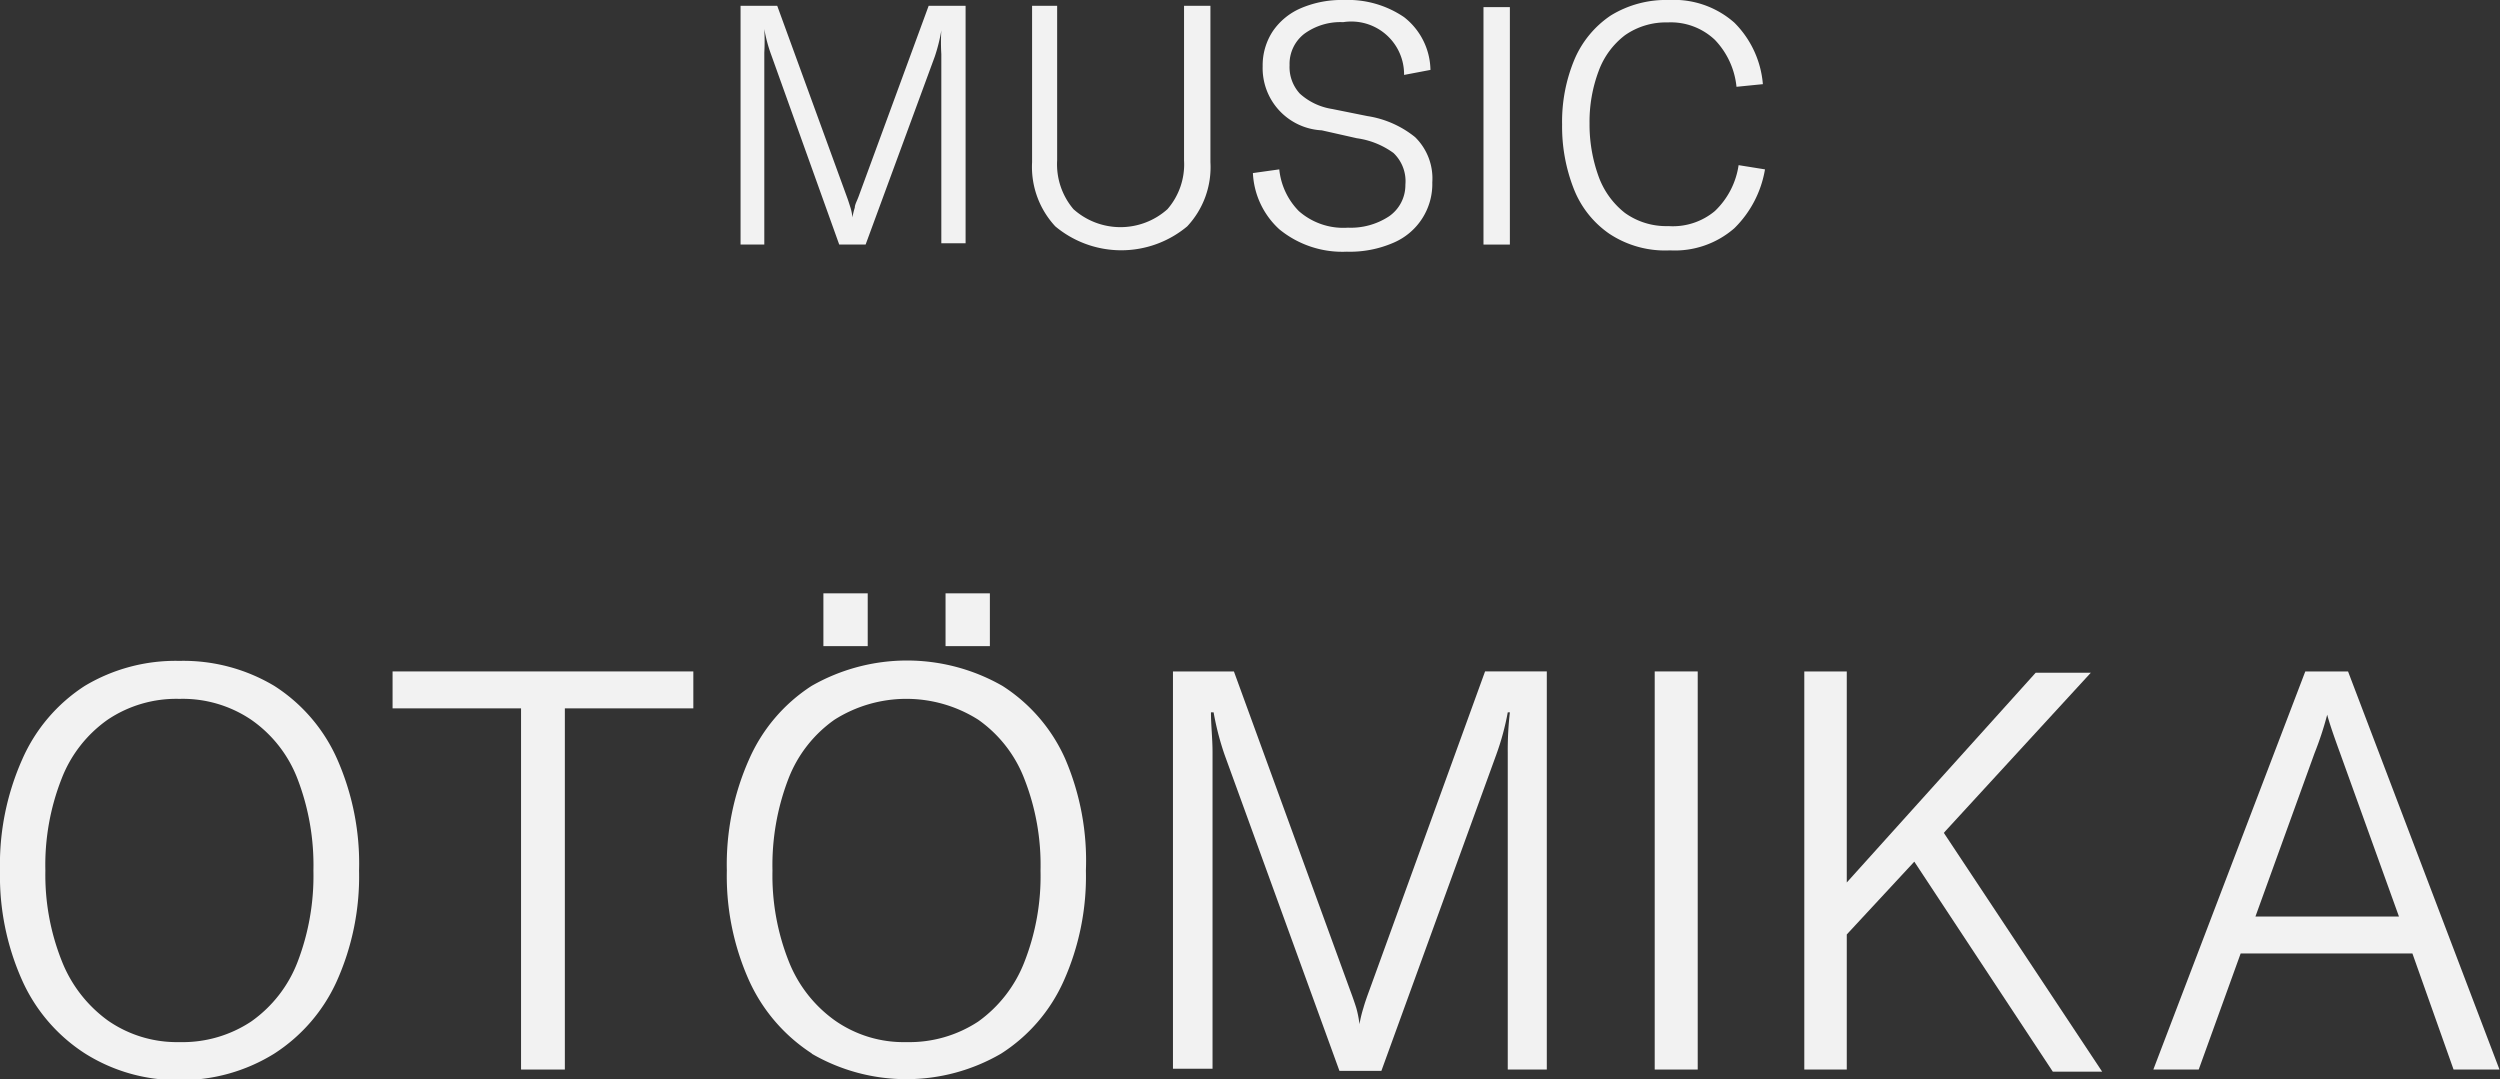
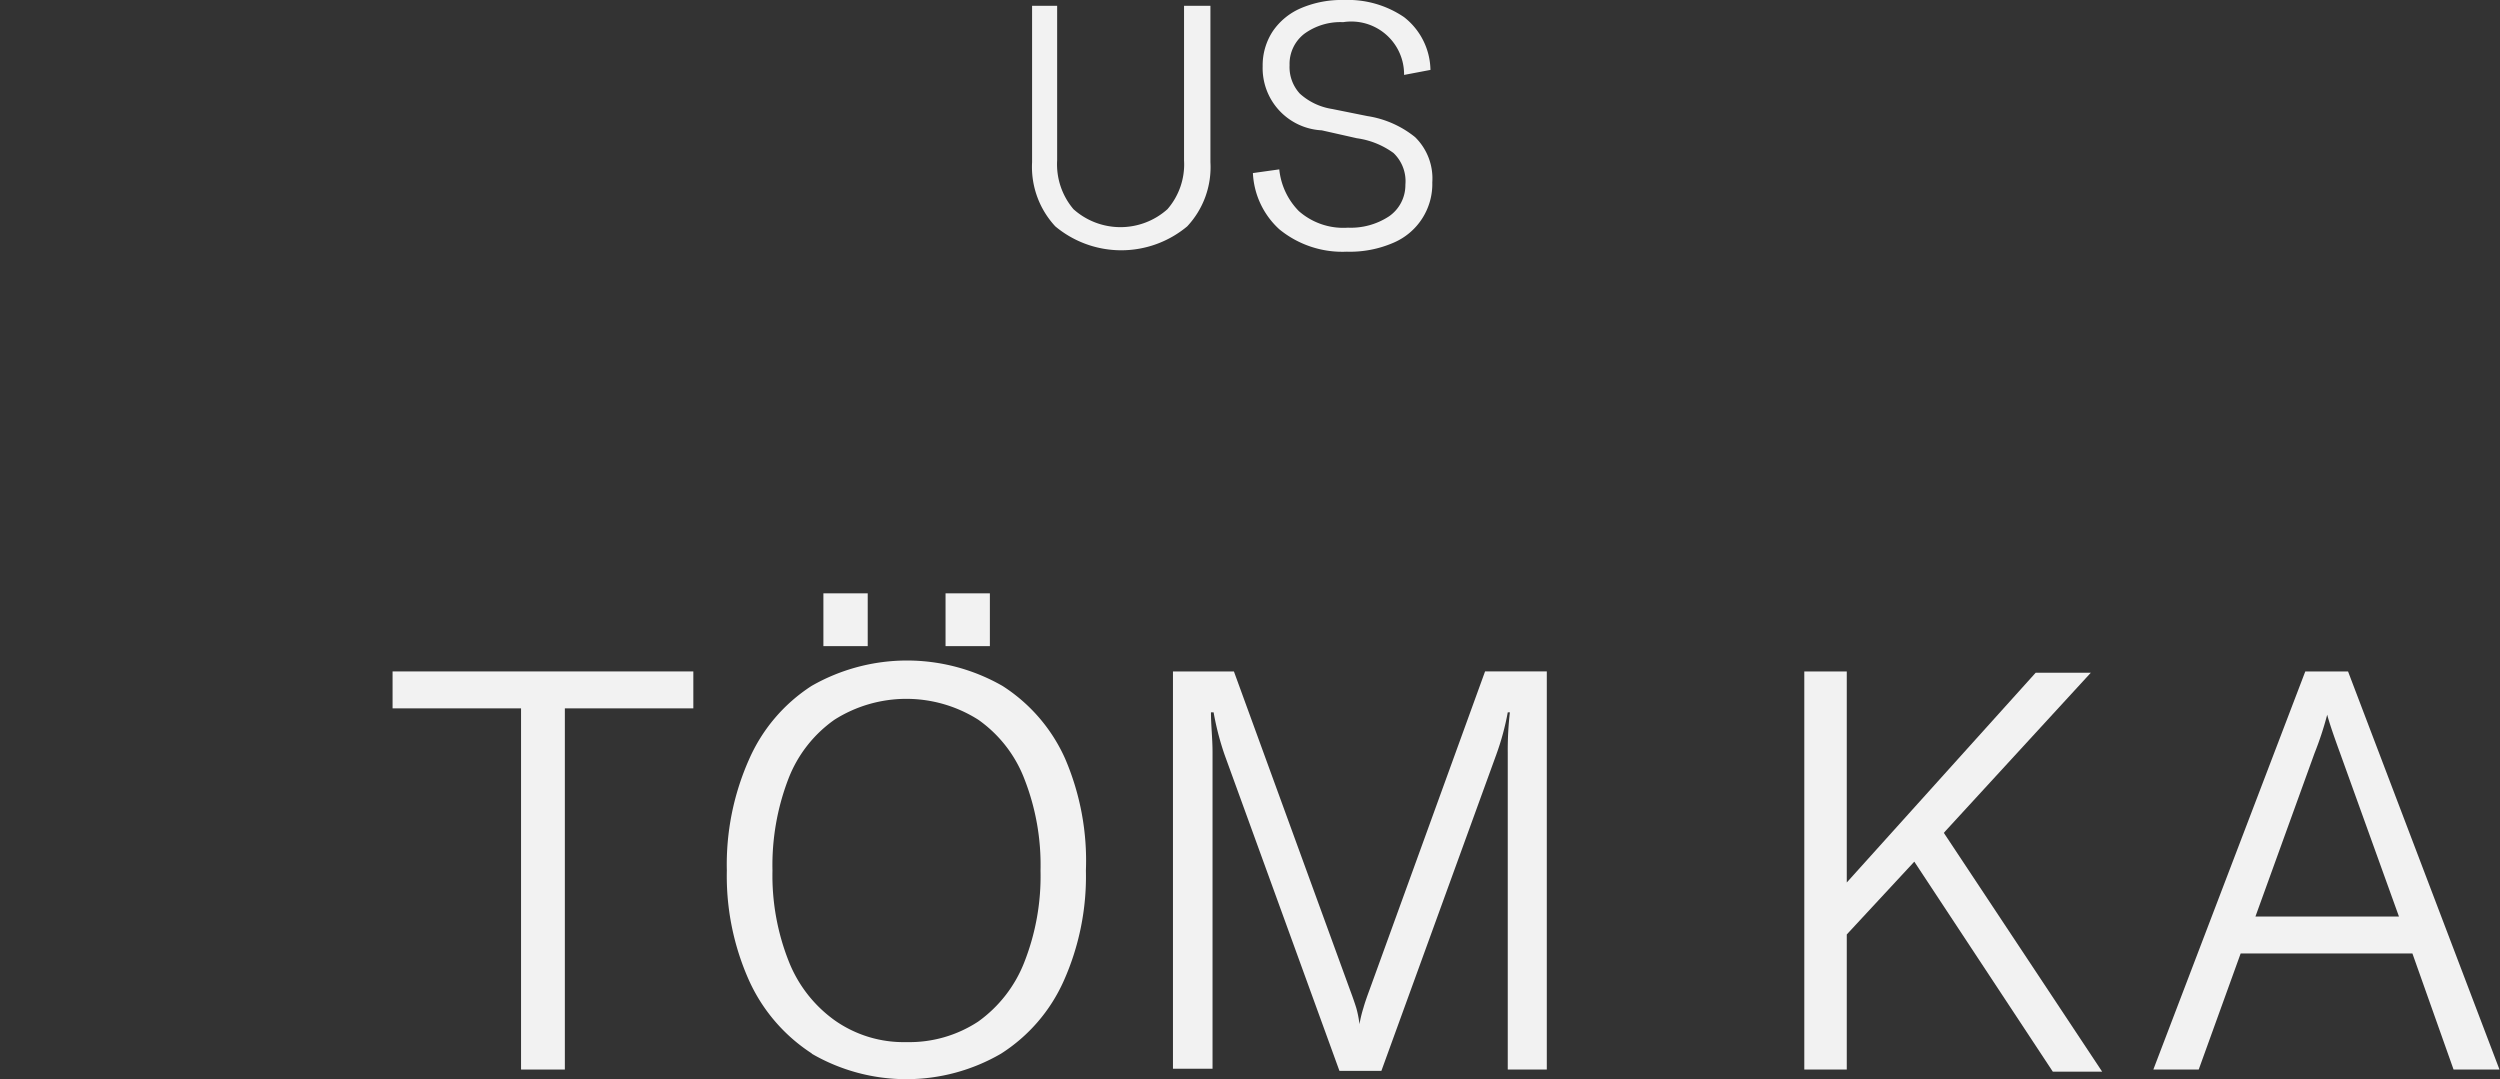
<svg xmlns="http://www.w3.org/2000/svg" viewBox="0 0 94.76 40.9">
  <rect x="0" y="0" width="94.76" height="40.9" fill="#333333" stroke="none" />
  <defs>
    <style>.cls-1{fill:#f2f2f2;}</style>
  </defs>
  <g id="レイヤー_2" data-name="レイヤー 2">
    <g id="text">
-       <path class="cls-1" d="M28.07.22h1.39L32.1,7.46c.06.16.1.3.14.42a1.91,1.91,0,0,1,.07.36h0a2.87,2.87,0,0,1,.09-.37c0-.11.08-.25.14-.41L35.2.22h1.4v9h-.92V2.05a7.46,7.46,0,0,1,0-.9h0a6.33,6.33,0,0,1-.25,1L32.81,9.27h-1L29.24,2.1a5.64,5.64,0,0,1-.27-1h0a8.52,8.52,0,0,1,0,.9V9.27h-.9Z" />
      <path class="cls-1" d="M40.07.22V6.08a2.63,2.63,0,0,0,.62,1.85,2.67,2.67,0,0,0,3.56,0,2.59,2.59,0,0,0,.63-1.85V.22h1V6.15A3.28,3.28,0,0,1,45,8.58a3.9,3.9,0,0,1-5,0,3.31,3.31,0,0,1-.88-2.43V.22Z" />
      <path class="cls-1" d="M48.49,8.69a3.08,3.08,0,0,1-1-2.13l1-.14A2.62,2.62,0,0,0,49.23,8a2.55,2.55,0,0,0,1.86.63,2.64,2.64,0,0,0,1.56-.43A1.44,1.44,0,0,0,53.27,7a1.48,1.48,0,0,0-.45-1.2,3.07,3.07,0,0,0-1.39-.56L50.1,4.94a2.36,2.36,0,0,1-2.24-2.43,2.35,2.35,0,0,1,.38-1.32A2.46,2.46,0,0,1,49.31.31,3.92,3.92,0,0,1,50.94,0a3.78,3.78,0,0,1,2.28.65,2.59,2.59,0,0,1,1,2l-1,.19a2,2,0,0,0-2.31-2,2.32,2.32,0,0,0-1.47.44,1.44,1.44,0,0,0-.56,1.19,1.49,1.49,0,0,0,.39,1.08,2.36,2.36,0,0,0,1.22.58l1.34.27a3.79,3.79,0,0,1,1.81.8,2.19,2.19,0,0,1,.65,1.71,2.42,2.42,0,0,1-1.47,2.29,4.14,4.14,0,0,1-1.77.34A3.77,3.77,0,0,1,48.49,8.69Z" />
-       <path class="cls-1" d="M56.23,9.27v-9h1v9Z" />
-       <path class="cls-1" d="M61,8.86a3.7,3.7,0,0,1-1.35-1.71,6.45,6.45,0,0,1-.44-2.43,6.11,6.11,0,0,1,.47-2.47A3.79,3.79,0,0,1,61.05.59,4,4,0,0,1,63.26,0a3.46,3.46,0,0,1,2.48.86,3.72,3.72,0,0,1,1.08,2.33l-1,.1A3,3,0,0,0,65,1.51,2.43,2.43,0,0,0,63.21.85a2.71,2.71,0,0,0-1.61.48,3,3,0,0,0-1,1.35,5.46,5.46,0,0,0-.35,2,5.78,5.78,0,0,0,.34,2,3.1,3.1,0,0,0,1,1.39,2.69,2.69,0,0,0,1.65.5A2.48,2.48,0,0,0,65,8a3,3,0,0,0,.9-1.74l1,.16a4.07,4.07,0,0,1-1.16,2.23,3.43,3.43,0,0,1-2.44.84A3.82,3.82,0,0,1,61,8.86Z" />
-       <path class="cls-1" d="M3.22,39.93A6.41,6.41,0,0,1,.84,37.16,9.68,9.68,0,0,1,0,33a9.79,9.79,0,0,1,.84-4.21A6.34,6.34,0,0,1,3.21,26a6.7,6.7,0,0,1,3.59-.95,6.71,6.71,0,0,1,3.6.95,6.34,6.34,0,0,1,2.37,2.75A9.79,9.79,0,0,1,13.61,33a9.71,9.71,0,0,1-.84,4.18,6.39,6.39,0,0,1-2.38,2.76,6.67,6.67,0,0,1-3.59,1A6.55,6.55,0,0,1,3.22,39.93Zm6.3-1.21a4.91,4.91,0,0,0,1.76-2.26,9.11,9.11,0,0,0,.6-3.46,9.13,9.13,0,0,0-.6-3.47,4.83,4.83,0,0,0-1.76-2.25,4.64,4.64,0,0,0-2.72-.79,4.66,4.66,0,0,0-2.72.79,4.88,4.88,0,0,0-1.75,2.25A8.93,8.93,0,0,0,1.72,33a8.81,8.81,0,0,0,.62,3.42A5.08,5.08,0,0,0,4.1,38.69a4.58,4.58,0,0,0,2.7.81A4.71,4.71,0,0,0,9.52,38.72Z" />
      <path class="cls-1" d="M26.28,26.85H21.41V40.54H19.75V26.85H14.88v-1.4h11.4Z" />
      <path class="cls-1" d="M30.77,39.93a6.47,6.47,0,0,1-2.38-2.77A9.68,9.68,0,0,1,27.55,33a9.79,9.79,0,0,1,.84-4.21A6.34,6.34,0,0,1,30.76,26,7.28,7.28,0,0,1,38,26a6.34,6.34,0,0,1,2.37,2.75A9.79,9.79,0,0,1,41.16,33a9.71,9.71,0,0,1-.84,4.18,6.32,6.32,0,0,1-2.38,2.76,7.14,7.14,0,0,1-7.17,0Zm6.31-1.21a5,5,0,0,0,1.75-2.26A8.91,8.91,0,0,0,39.44,33a8.93,8.93,0,0,0-.61-3.47,4.88,4.88,0,0,0-1.75-2.25,5.09,5.09,0,0,0-5.45,0,4.88,4.88,0,0,0-1.75,2.25,9.13,9.13,0,0,0-.6,3.47,8.81,8.81,0,0,0,.61,3.42,5,5,0,0,0,1.77,2.27,4.54,4.54,0,0,0,2.7.81A4.75,4.75,0,0,0,37.08,38.72ZM31.21,22.49h1.68v2H31.21Zm4.63,0h1.68v2H35.84Z" />
      <path class="cls-1" d="M44.46,25.45h2.31l4.4,12.07q.15.4.24.69a4.11,4.11,0,0,1,.12.61h0a4.7,4.7,0,0,1,.15-.62c.05-.18.13-.41.23-.68l4.38-12.07h2.34V40.54H57.15v-12A12.73,12.73,0,0,1,57.23,27h-.08a9.84,9.84,0,0,1-.43,1.59l-4.36,12H50.77L46.41,28.59A10.71,10.71,0,0,1,46,27H45.9c0,.47.06,1,.06,1.51v12h-1.5Z" />
-       <path class="cls-1" d="M62.72,40.54V25.45h1.63V40.54Z" />
      <path class="cls-1" d="M72.56,32.66,70,35.42v5.12H68.39V25.45H70v8l7.16-7.95h2.09l-5.51,6-.06.07,6,9.05H77.81Z" />
      <path class="cls-1" d="M91.44,36.14H84.93l-1.59,4.4H81.62l5.76-15.09H89l5.74,15.09H93Zm-.51-1.4L88.7,28.55c-.26-.71-.42-1.19-.49-1.46h0a12.43,12.43,0,0,1-.48,1.46l-2.24,6.19Z" />
    </g>
  </g>
</svg>